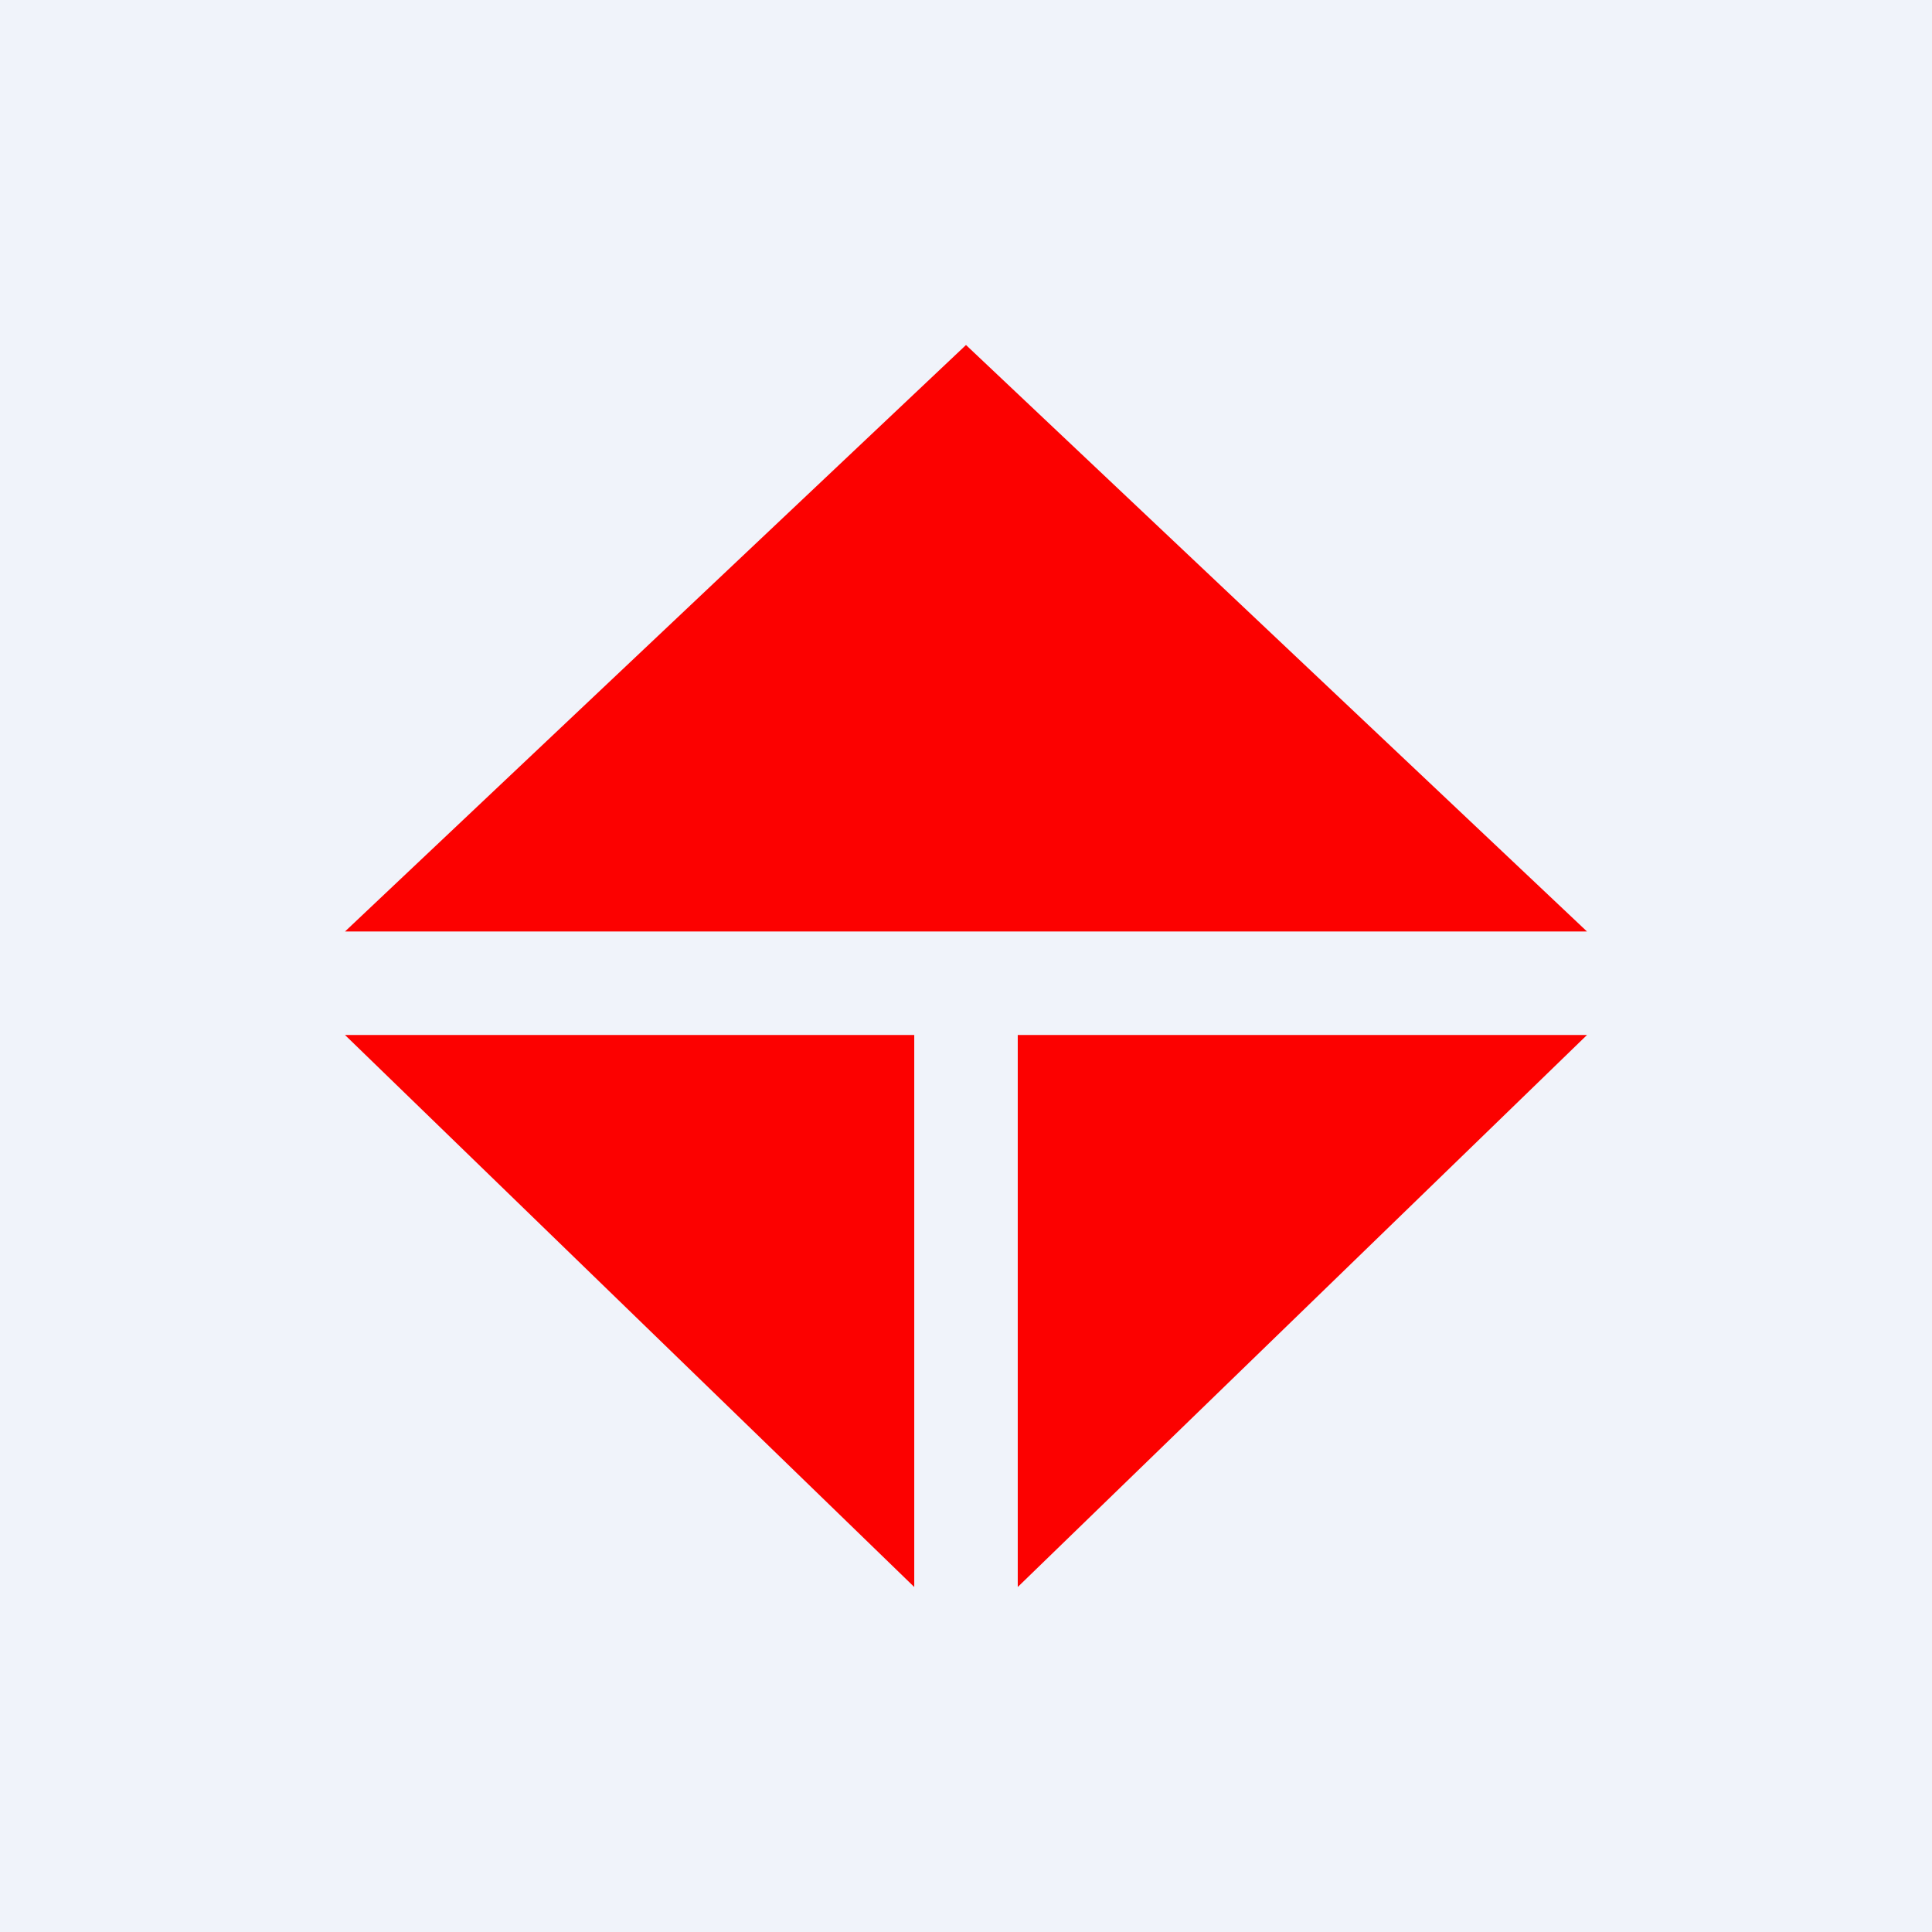
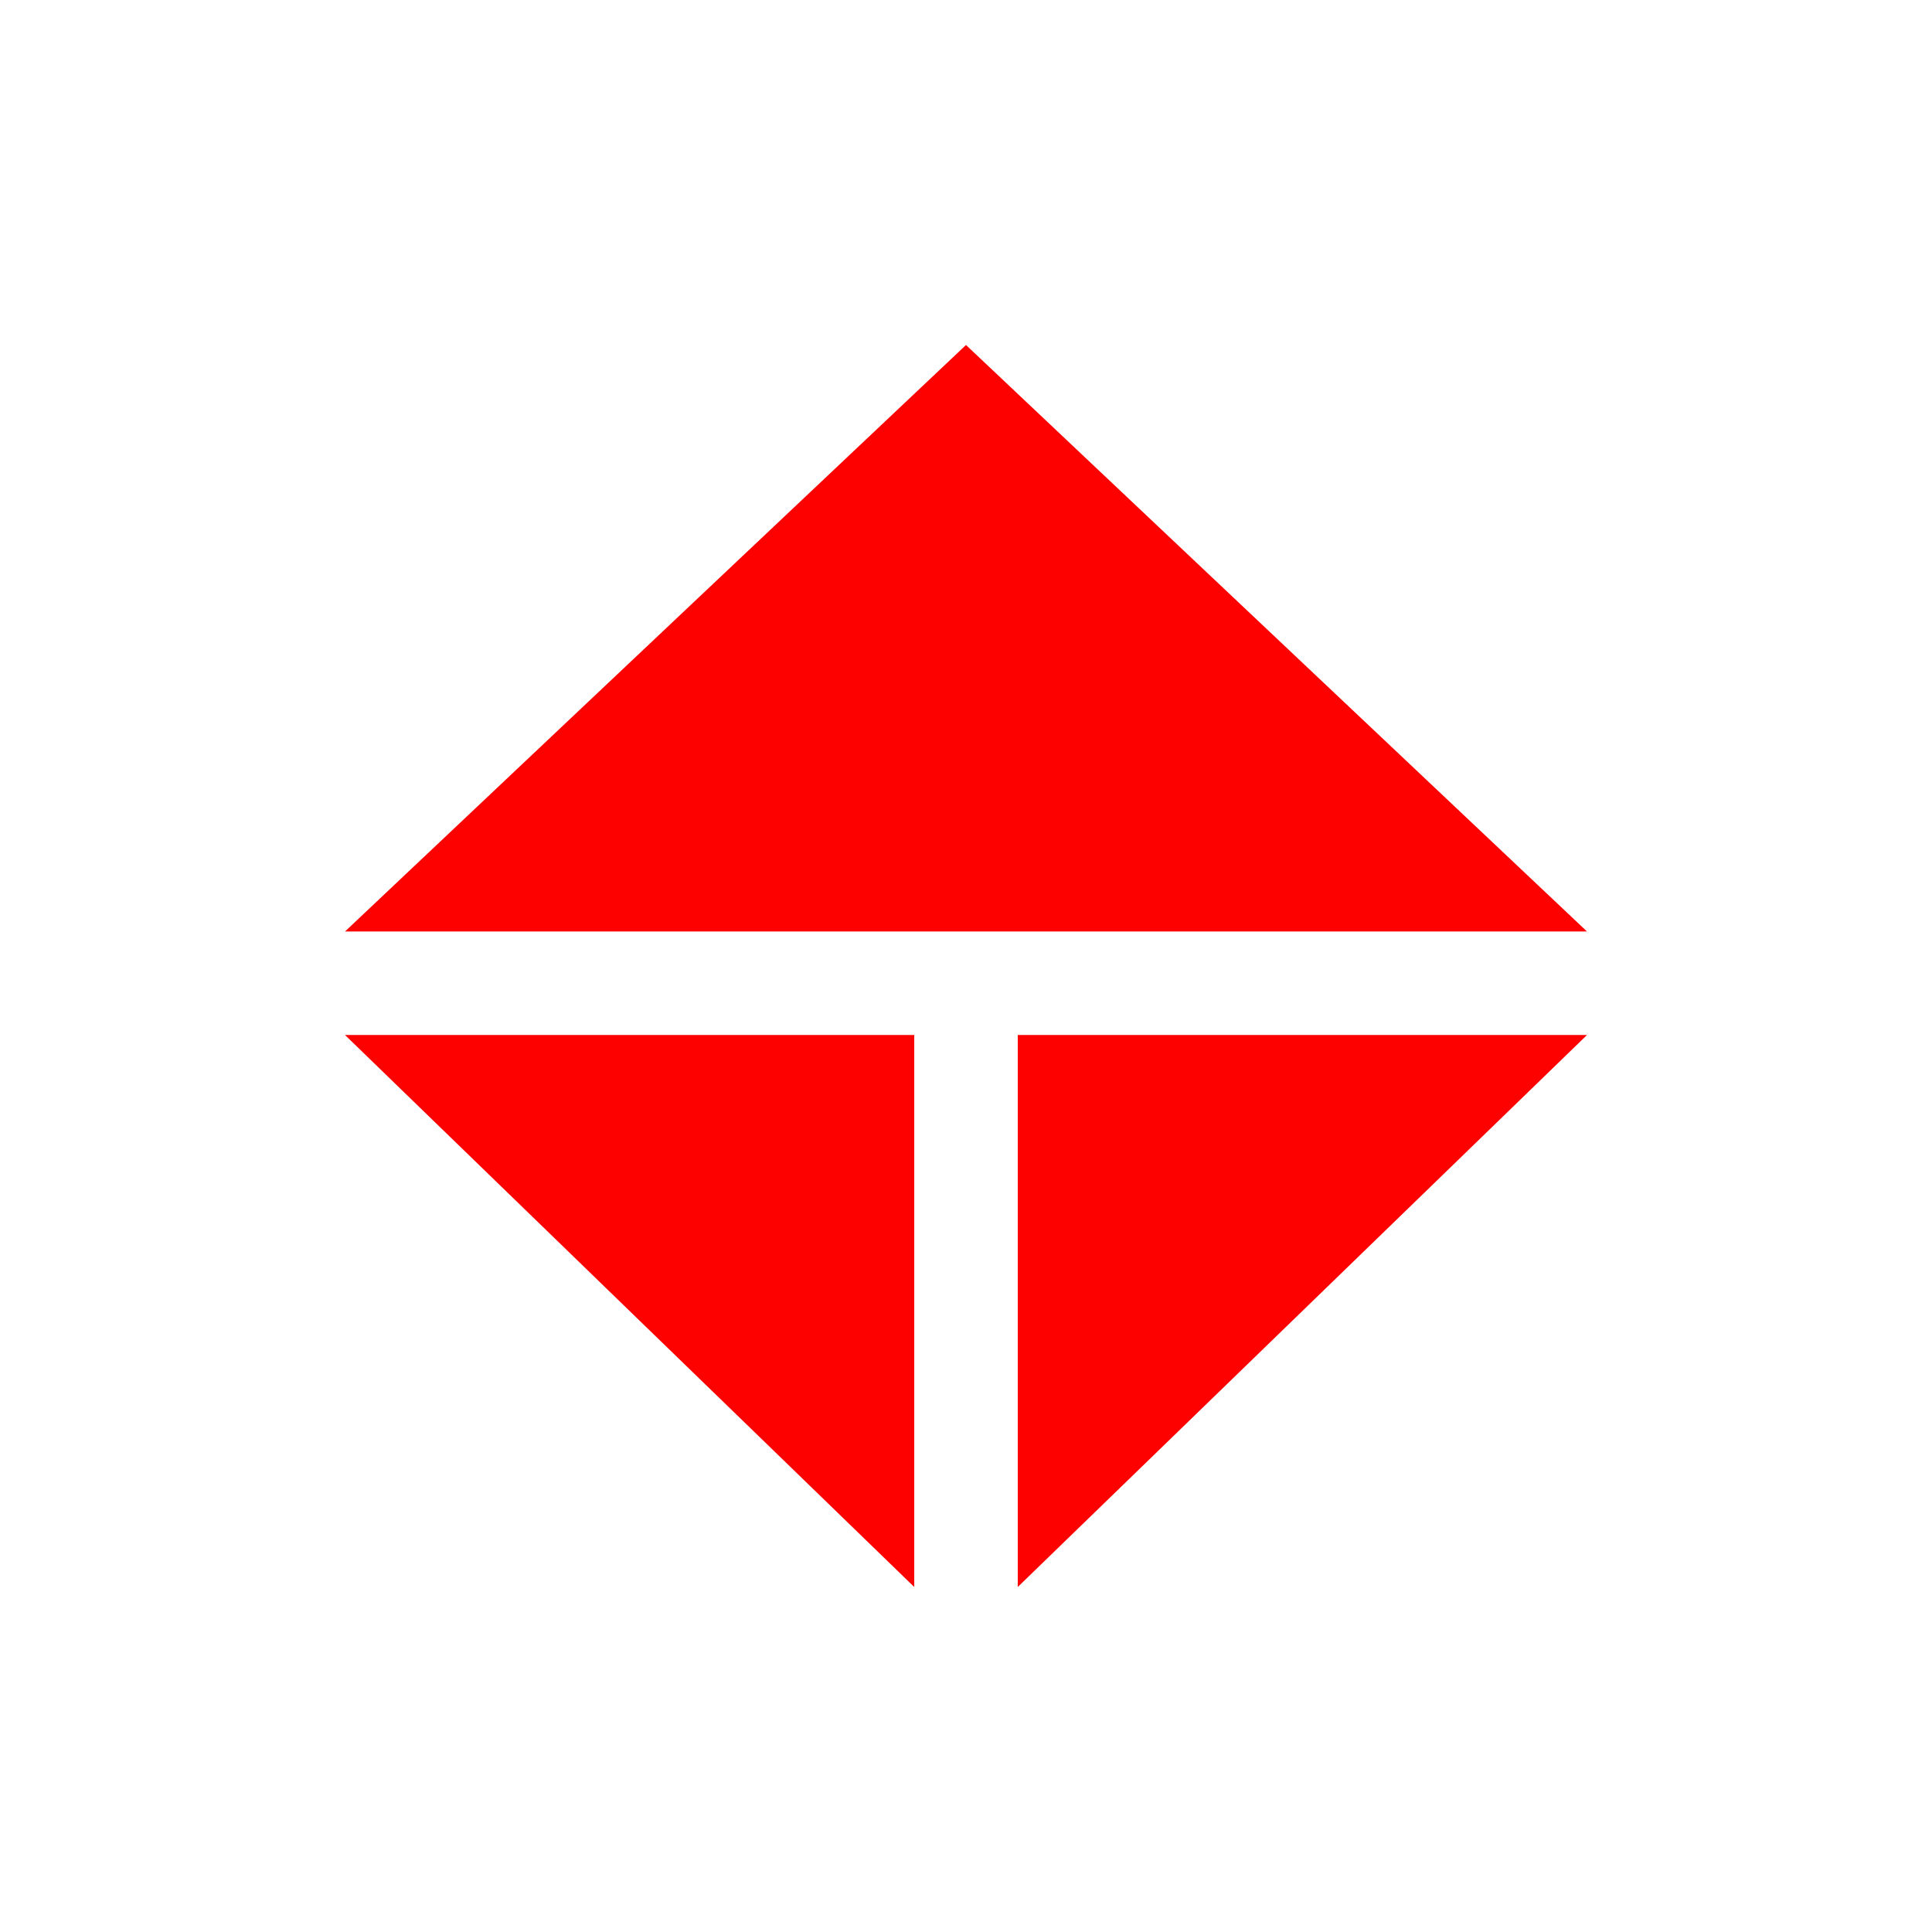
<svg xmlns="http://www.w3.org/2000/svg" width="56" height="56">
-   <path fill="#F0F3FA" d="M0 0h56v56H0z" />
  <path d="M10 27h36L28 10 10 27zm36 3H29.5v16L46 30zM26.5 46V30H10l16.5 16z" fill="#FC0100" />
</svg>